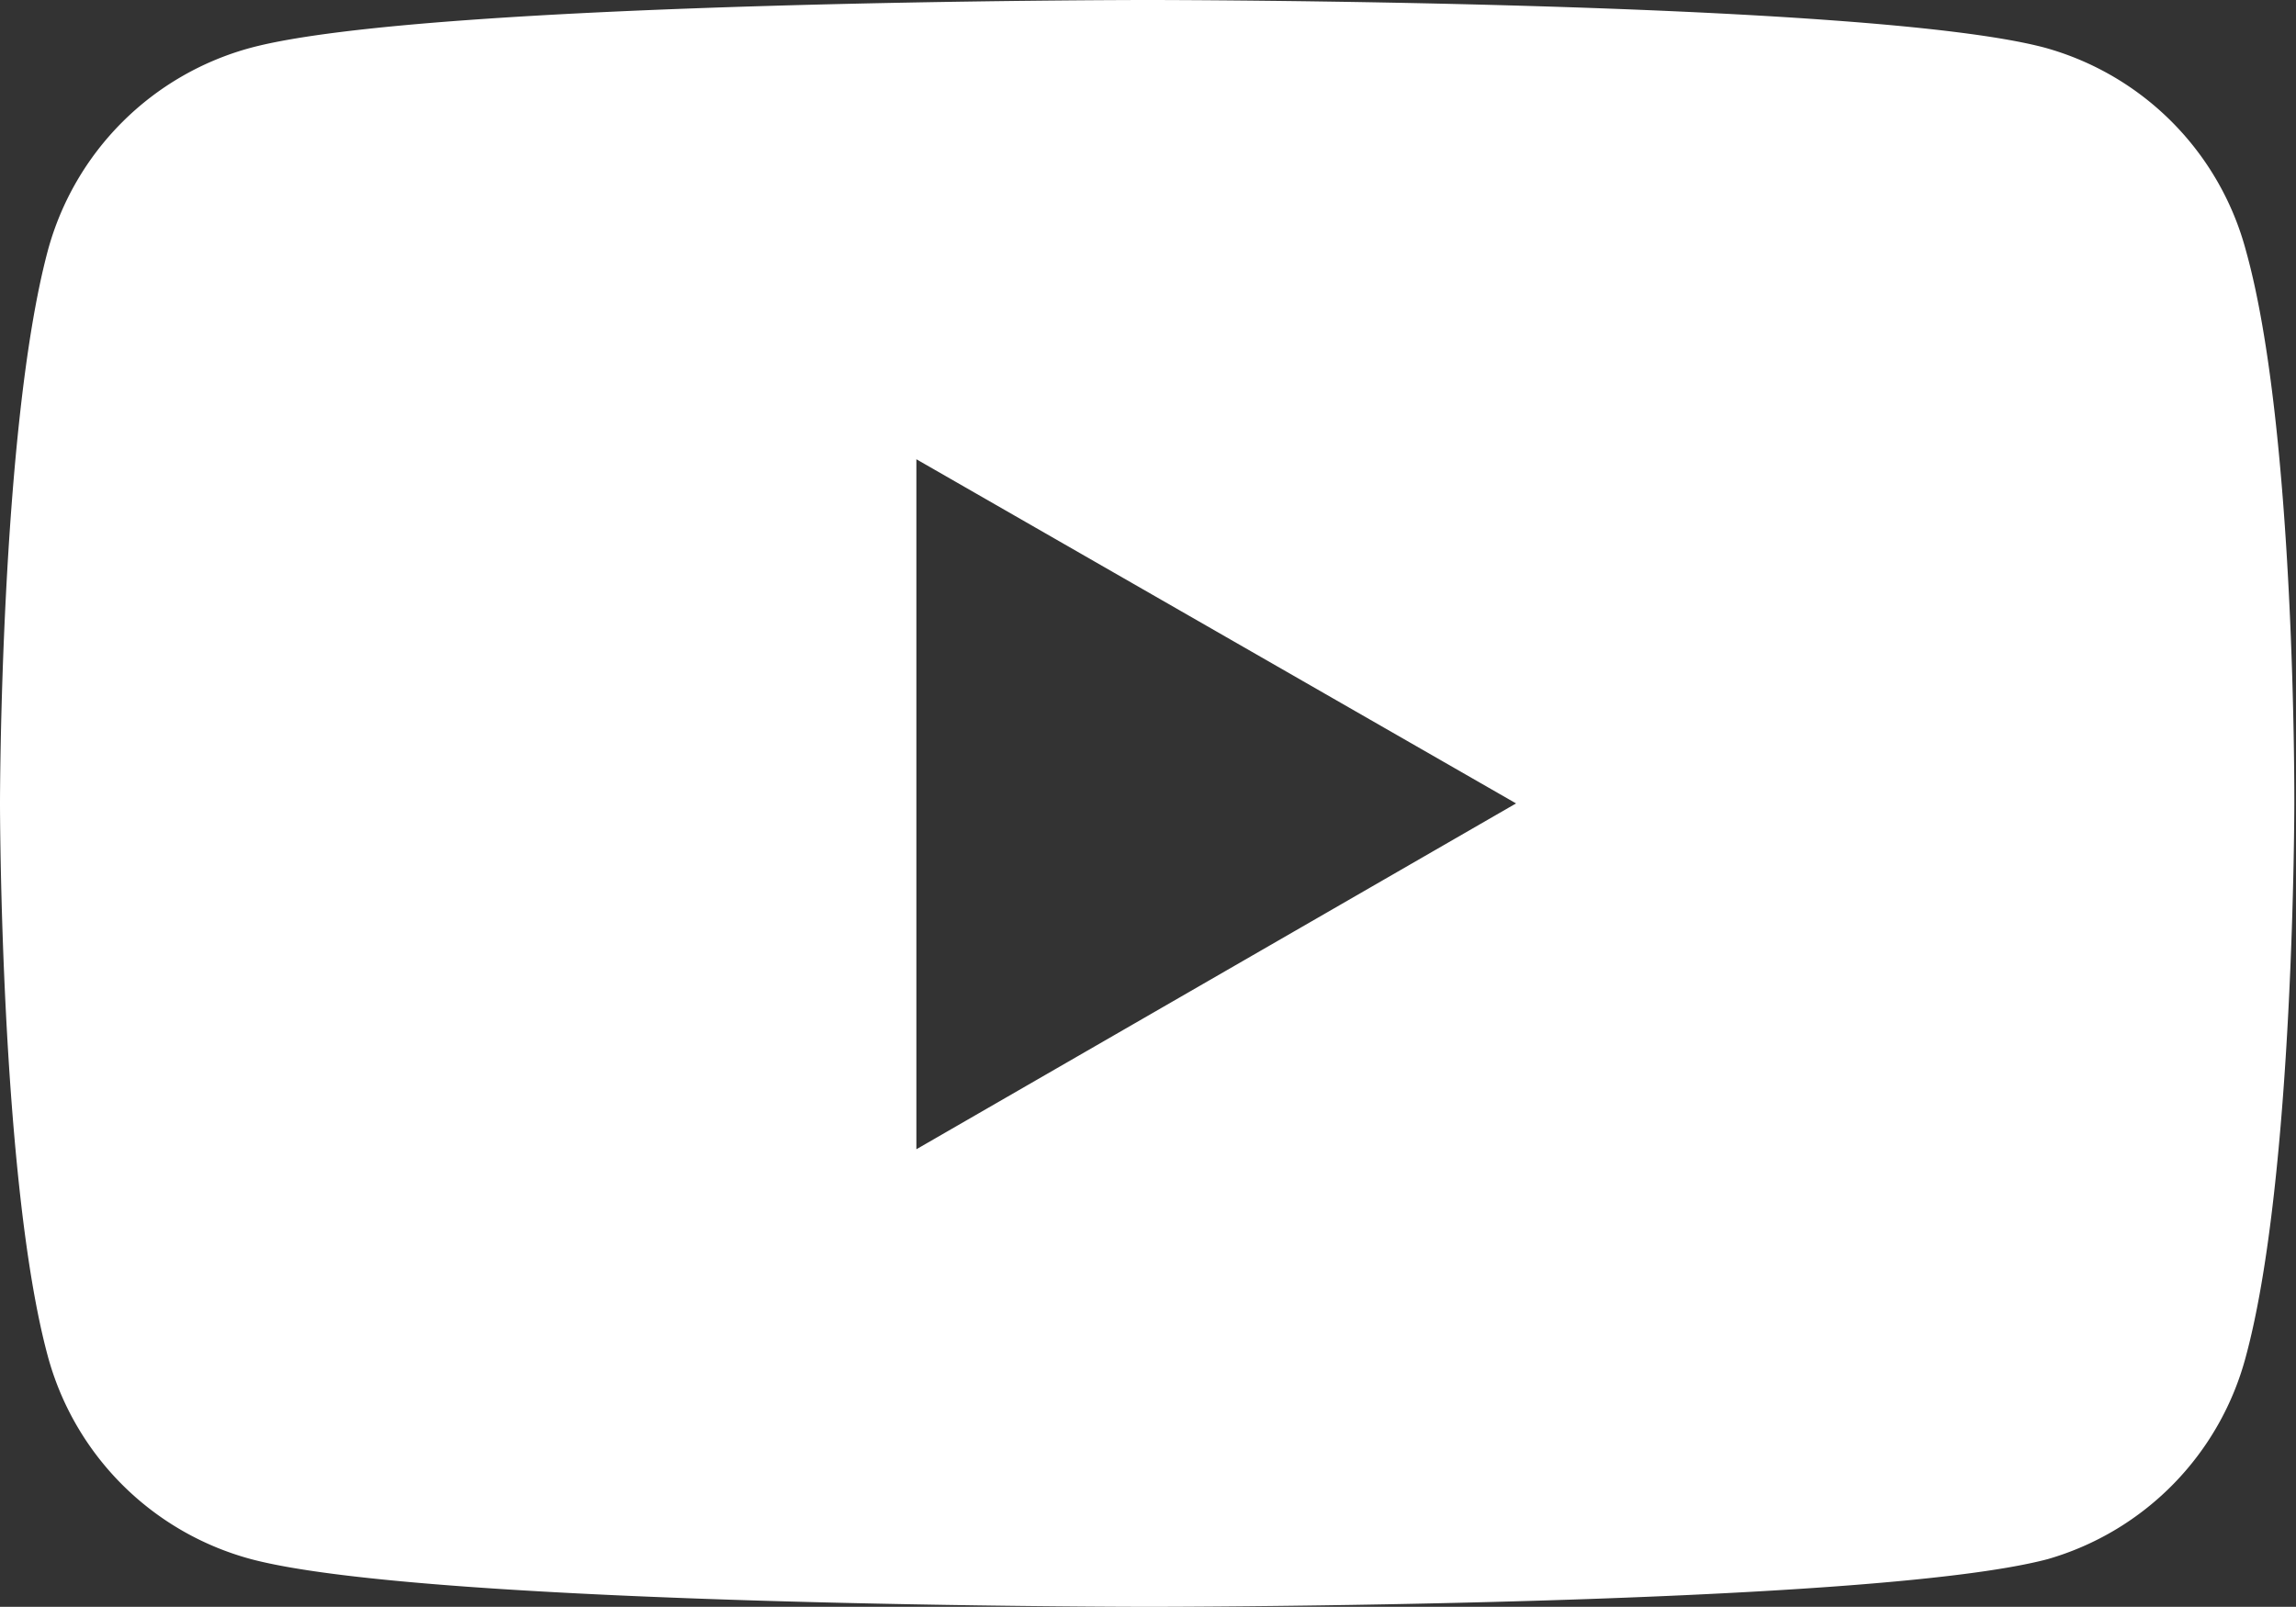
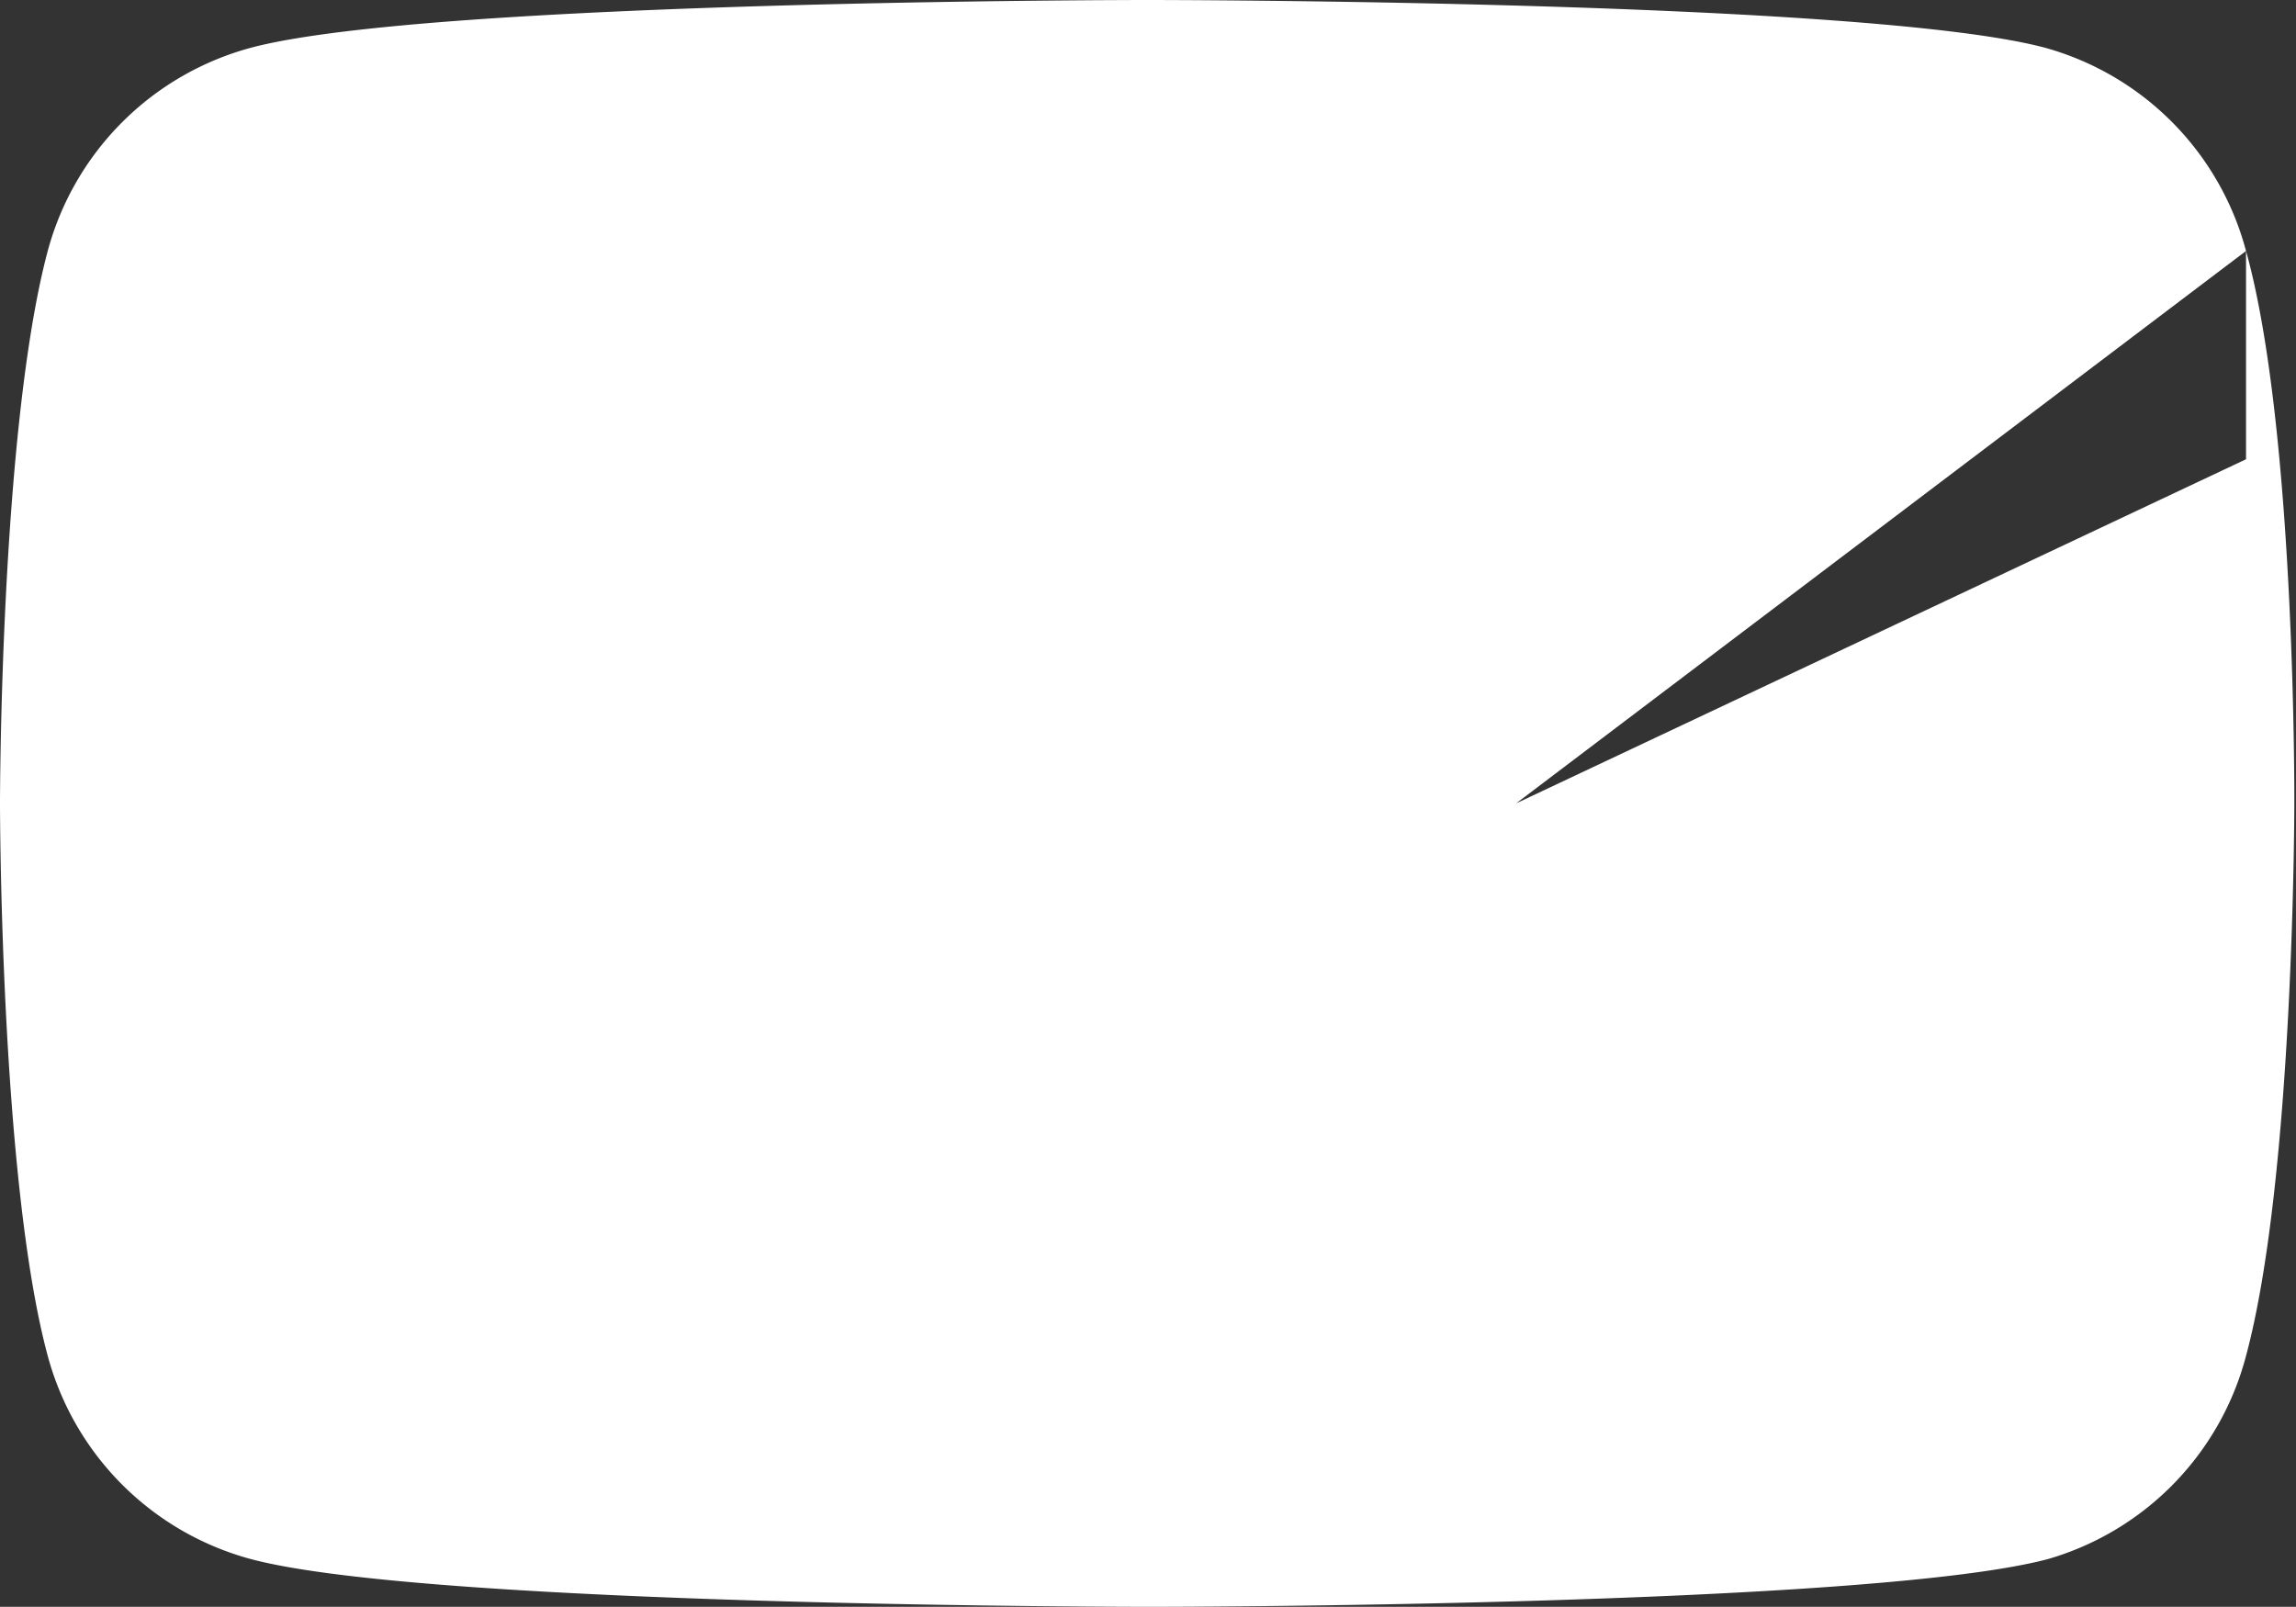
<svg xmlns="http://www.w3.org/2000/svg" viewBox="0 0 40.89 28.62">
  <rect x="0" y="0" width="40.89" height="28.62" fill="#333333" stroke="none" />
  <defs>
    <style>.cls-1{fill:#fff;}</style>
  </defs>
  <g id="レイヤー_2" data-name="レイヤー 2">
    <g id="レイヤー_1-2" data-name="レイヤー 1">
-       <path class="cls-1" d="M40,4.47A5.12,5.12,0,0,0,36.42.85C33.23,0,20.44,0,20.44,0S7.66,0,4.47.85A5.13,5.13,0,0,0,.85,4.47C0,7.66,0,14.31,0,14.31S0,21,.85,24.15a5.13,5.13,0,0,0,3.62,3.62c3.19.85,16,.85,16,.85s12.79,0,16-.85A5.12,5.12,0,0,0,40,24.15c.86-3.19.86-9.84.86-9.84S40.89,7.66,40,4.47Zm-23.68,16V8.18L27,14.31Z" />
+       <path class="cls-1" d="M40,4.47A5.12,5.12,0,0,0,36.42.85C33.23,0,20.44,0,20.44,0S7.66,0,4.47.85A5.13,5.13,0,0,0,.85,4.47C0,7.66,0,14.31,0,14.31S0,21,.85,24.15a5.13,5.13,0,0,0,3.62,3.62c3.19.85,16,.85,16,.85s12.79,0,16-.85A5.12,5.12,0,0,0,40,24.15c.86-3.19.86-9.84.86-9.84S40.89,7.66,40,4.47ZV8.18L27,14.31Z" />
    </g>
  </g>
</svg>